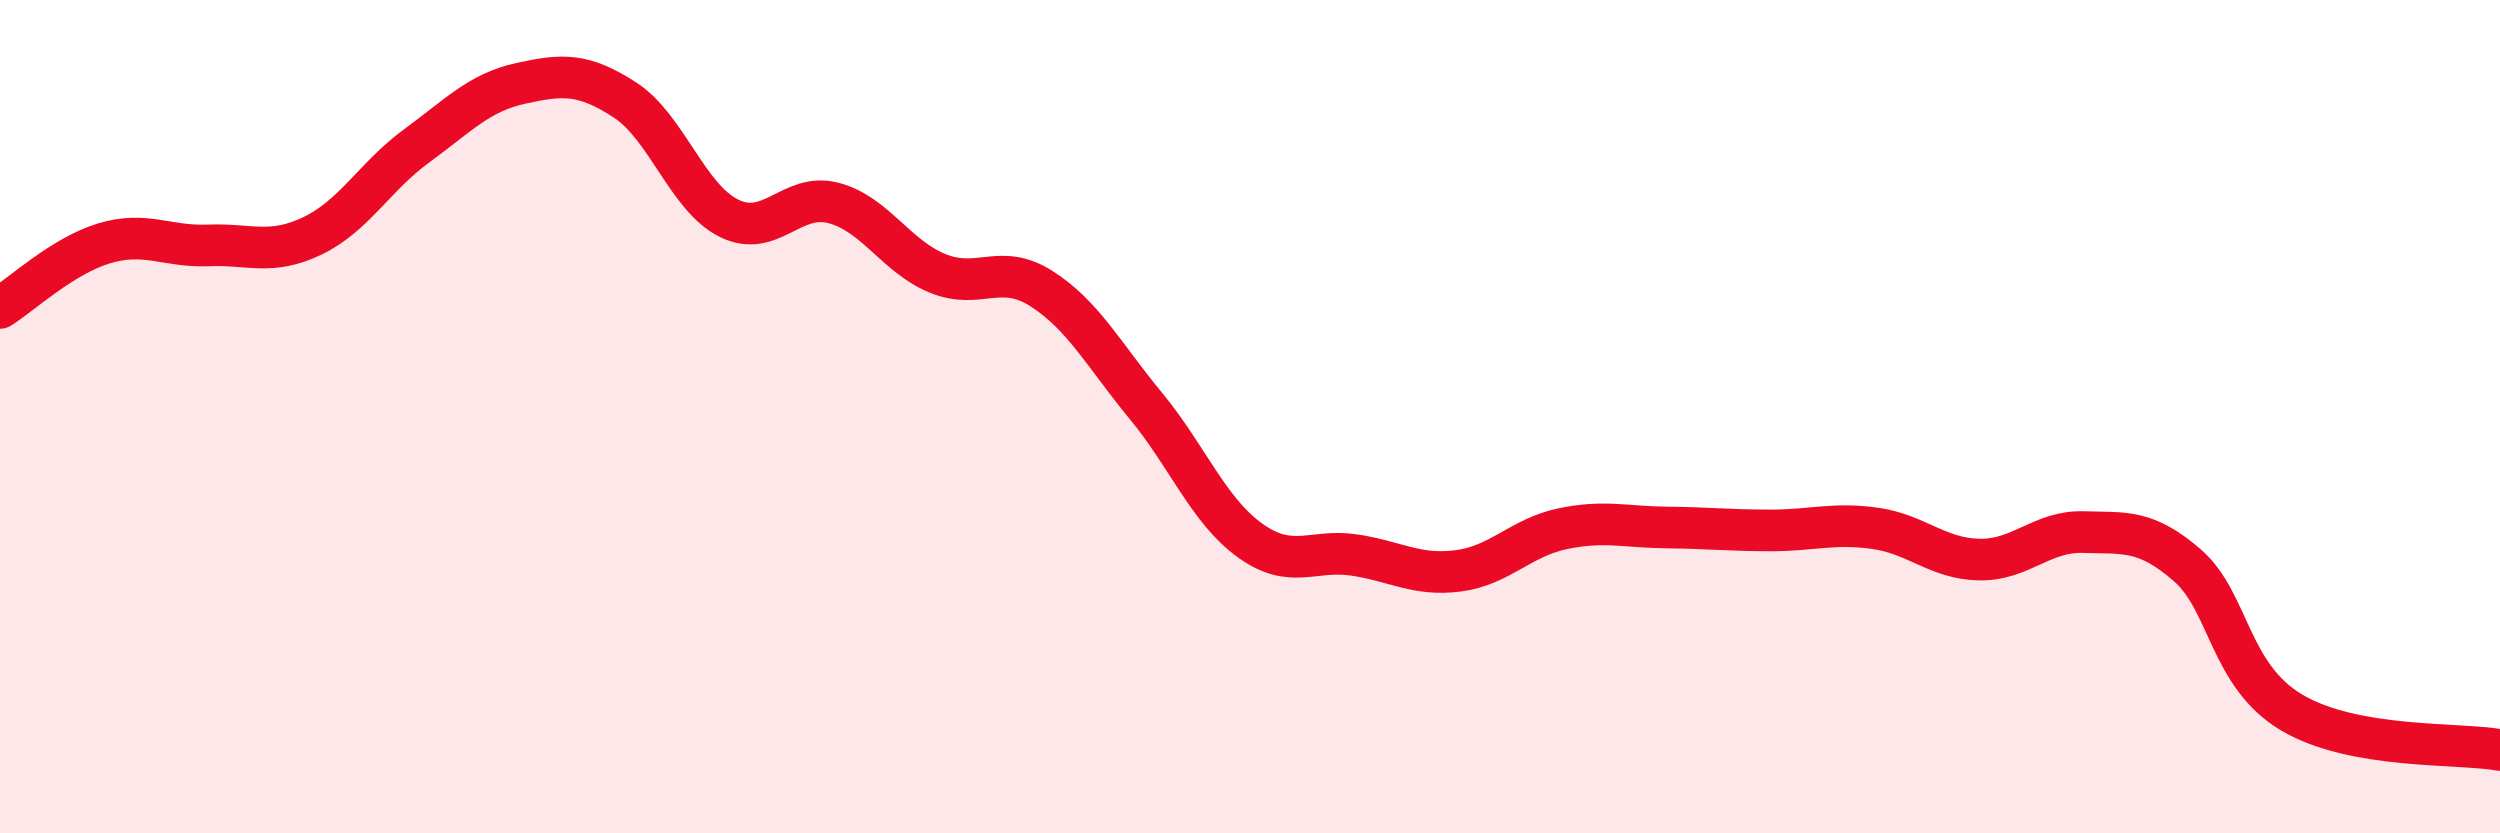
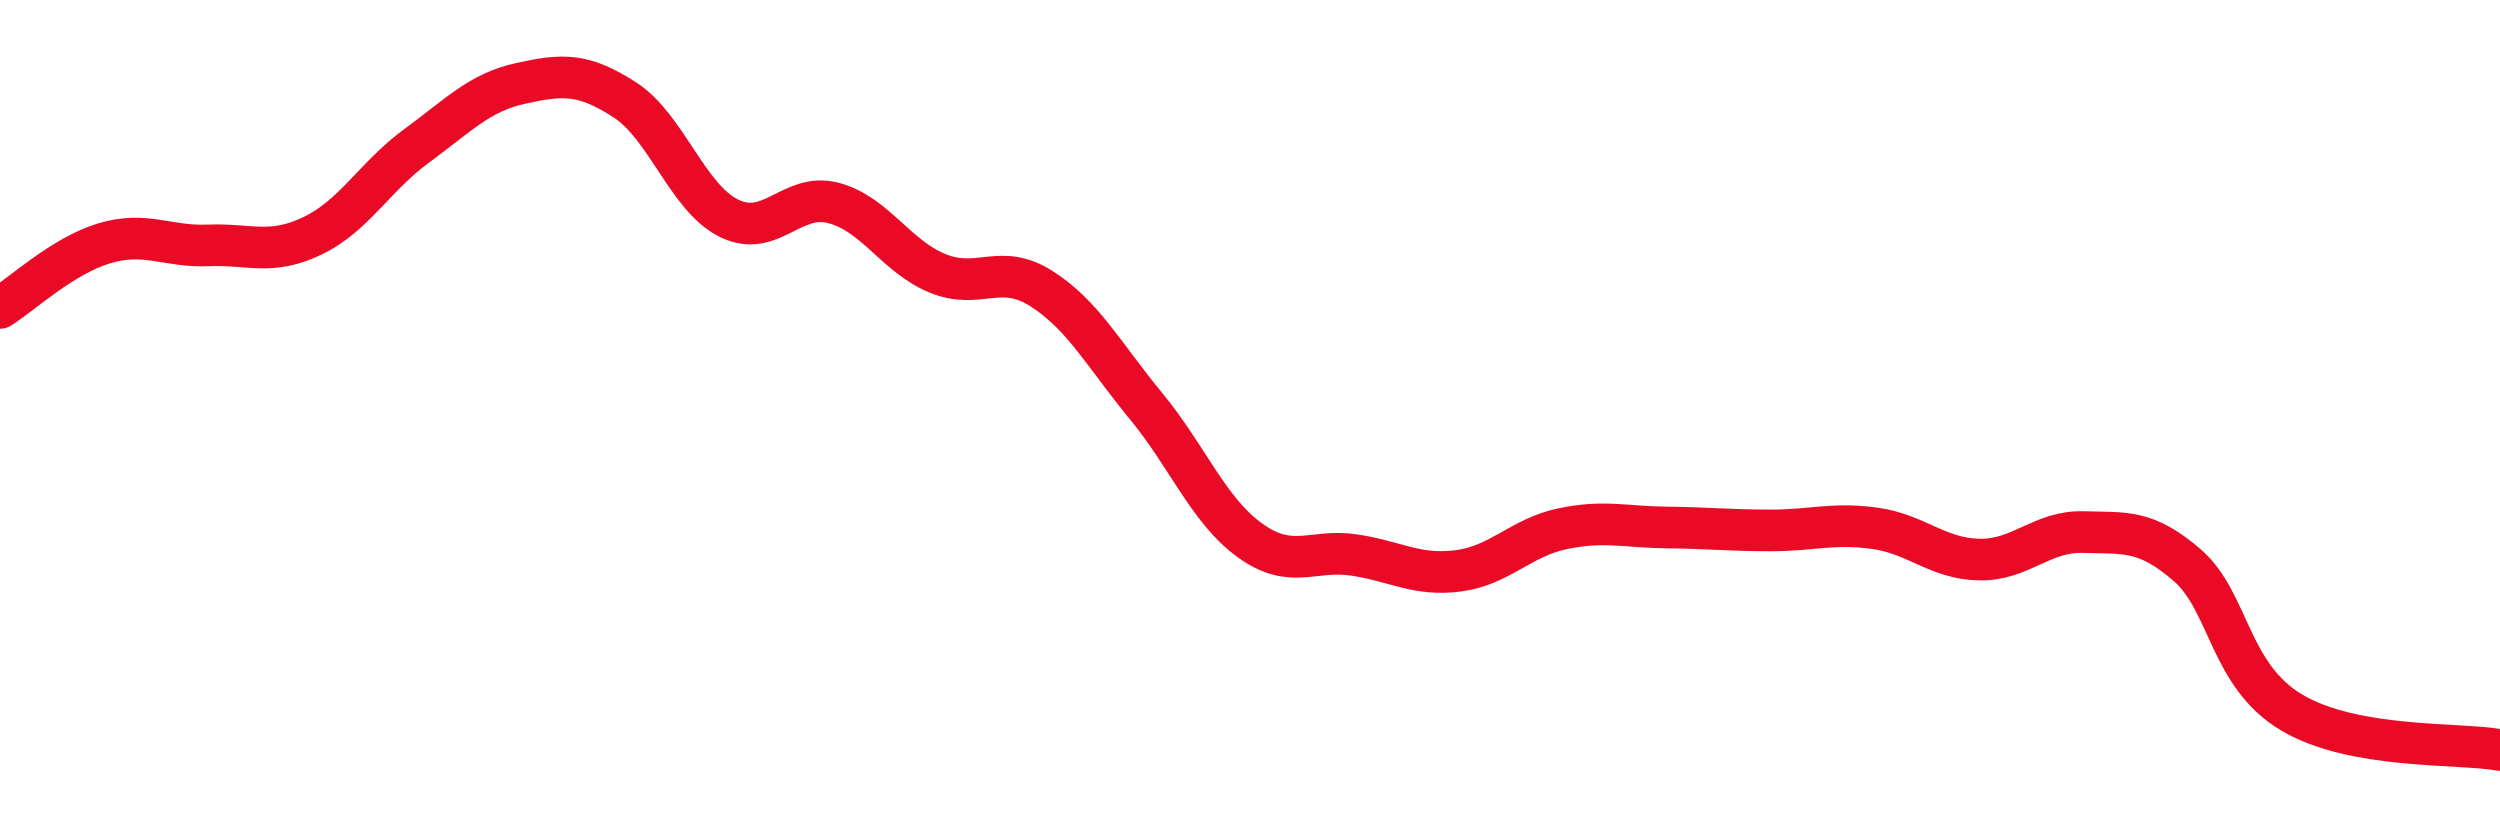
<svg xmlns="http://www.w3.org/2000/svg" width="60" height="20" viewBox="0 0 60 20">
-   <path d="M 0,7.39 C 0.5,7.08 1.5,6.14 2.5,5.84 C 3.5,5.54 4,5.93 5,5.89 C 6,5.85 6.5,6.14 7.5,5.66 C 8.5,5.18 9,4.23 10,3.5 C 11,2.77 11.5,2.22 12.5,2 C 13.5,1.78 14,1.75 15,2.4 C 16,3.05 16.5,4.75 17.5,5.24 C 18.5,5.73 19,4.61 20,4.87 C 21,5.13 21.5,6.15 22.5,6.56 C 23.5,6.97 24,6.29 25,6.93 C 26,7.57 26.5,8.53 27.5,9.74 C 28.5,10.95 29,12.25 30,12.97 C 31,13.69 31.5,13.17 32.5,13.32 C 33.5,13.47 34,13.83 35,13.7 C 36,13.57 36.5,12.9 37.5,12.69 C 38.5,12.48 39,12.65 40,12.66 C 41,12.67 41.5,12.73 42.5,12.73 C 43.5,12.73 44,12.54 45,12.68 C 46,12.82 46.5,13.41 47.5,13.43 C 48.5,13.45 49,12.74 50,12.77 C 51,12.8 51.5,12.7 52.5,13.57 C 53.5,14.44 53.5,16.21 55,17.1 C 56.5,17.99 59,17.82 60,18L60 20L0 20Z" fill="#EB0A25" opacity="0.1" stroke-linecap="round" stroke-linejoin="round" />
  <path d="M 0,7.39 C 0.5,7.08 1.5,6.14 2.5,5.84 C 3.5,5.54 4,5.93 5,5.89 C 6,5.85 6.5,6.14 7.5,5.66 C 8.5,5.18 9,4.23 10,3.5 C 11,2.77 11.5,2.22 12.5,2 C 13.5,1.78 14,1.75 15,2.4 C 16,3.05 16.5,4.75 17.5,5.24 C 18.5,5.73 19,4.61 20,4.87 C 21,5.13 21.5,6.15 22.5,6.56 C 23.5,6.97 24,6.29 25,6.93 C 26,7.57 26.5,8.53 27.5,9.74 C 28.5,10.95 29,12.25 30,12.97 C 31,13.69 31.5,13.17 32.5,13.32 C 33.5,13.47 34,13.83 35,13.7 C 36,13.57 36.5,12.9 37.5,12.69 C 38.5,12.48 39,12.65 40,12.66 C 41,12.67 41.5,12.73 42.5,12.73 C 43.5,12.73 44,12.54 45,12.68 C 46,12.82 46.5,13.41 47.5,13.43 C 48.5,13.45 49,12.74 50,12.77 C 51,12.8 51.5,12.7 52.5,13.57 C 53.5,14.44 53.5,16.21 55,17.1 C 56.5,17.99 59,17.82 60,18" stroke="#EB0A25" stroke-width="1" fill="none" stroke-linecap="round" stroke-linejoin="round" />
</svg>